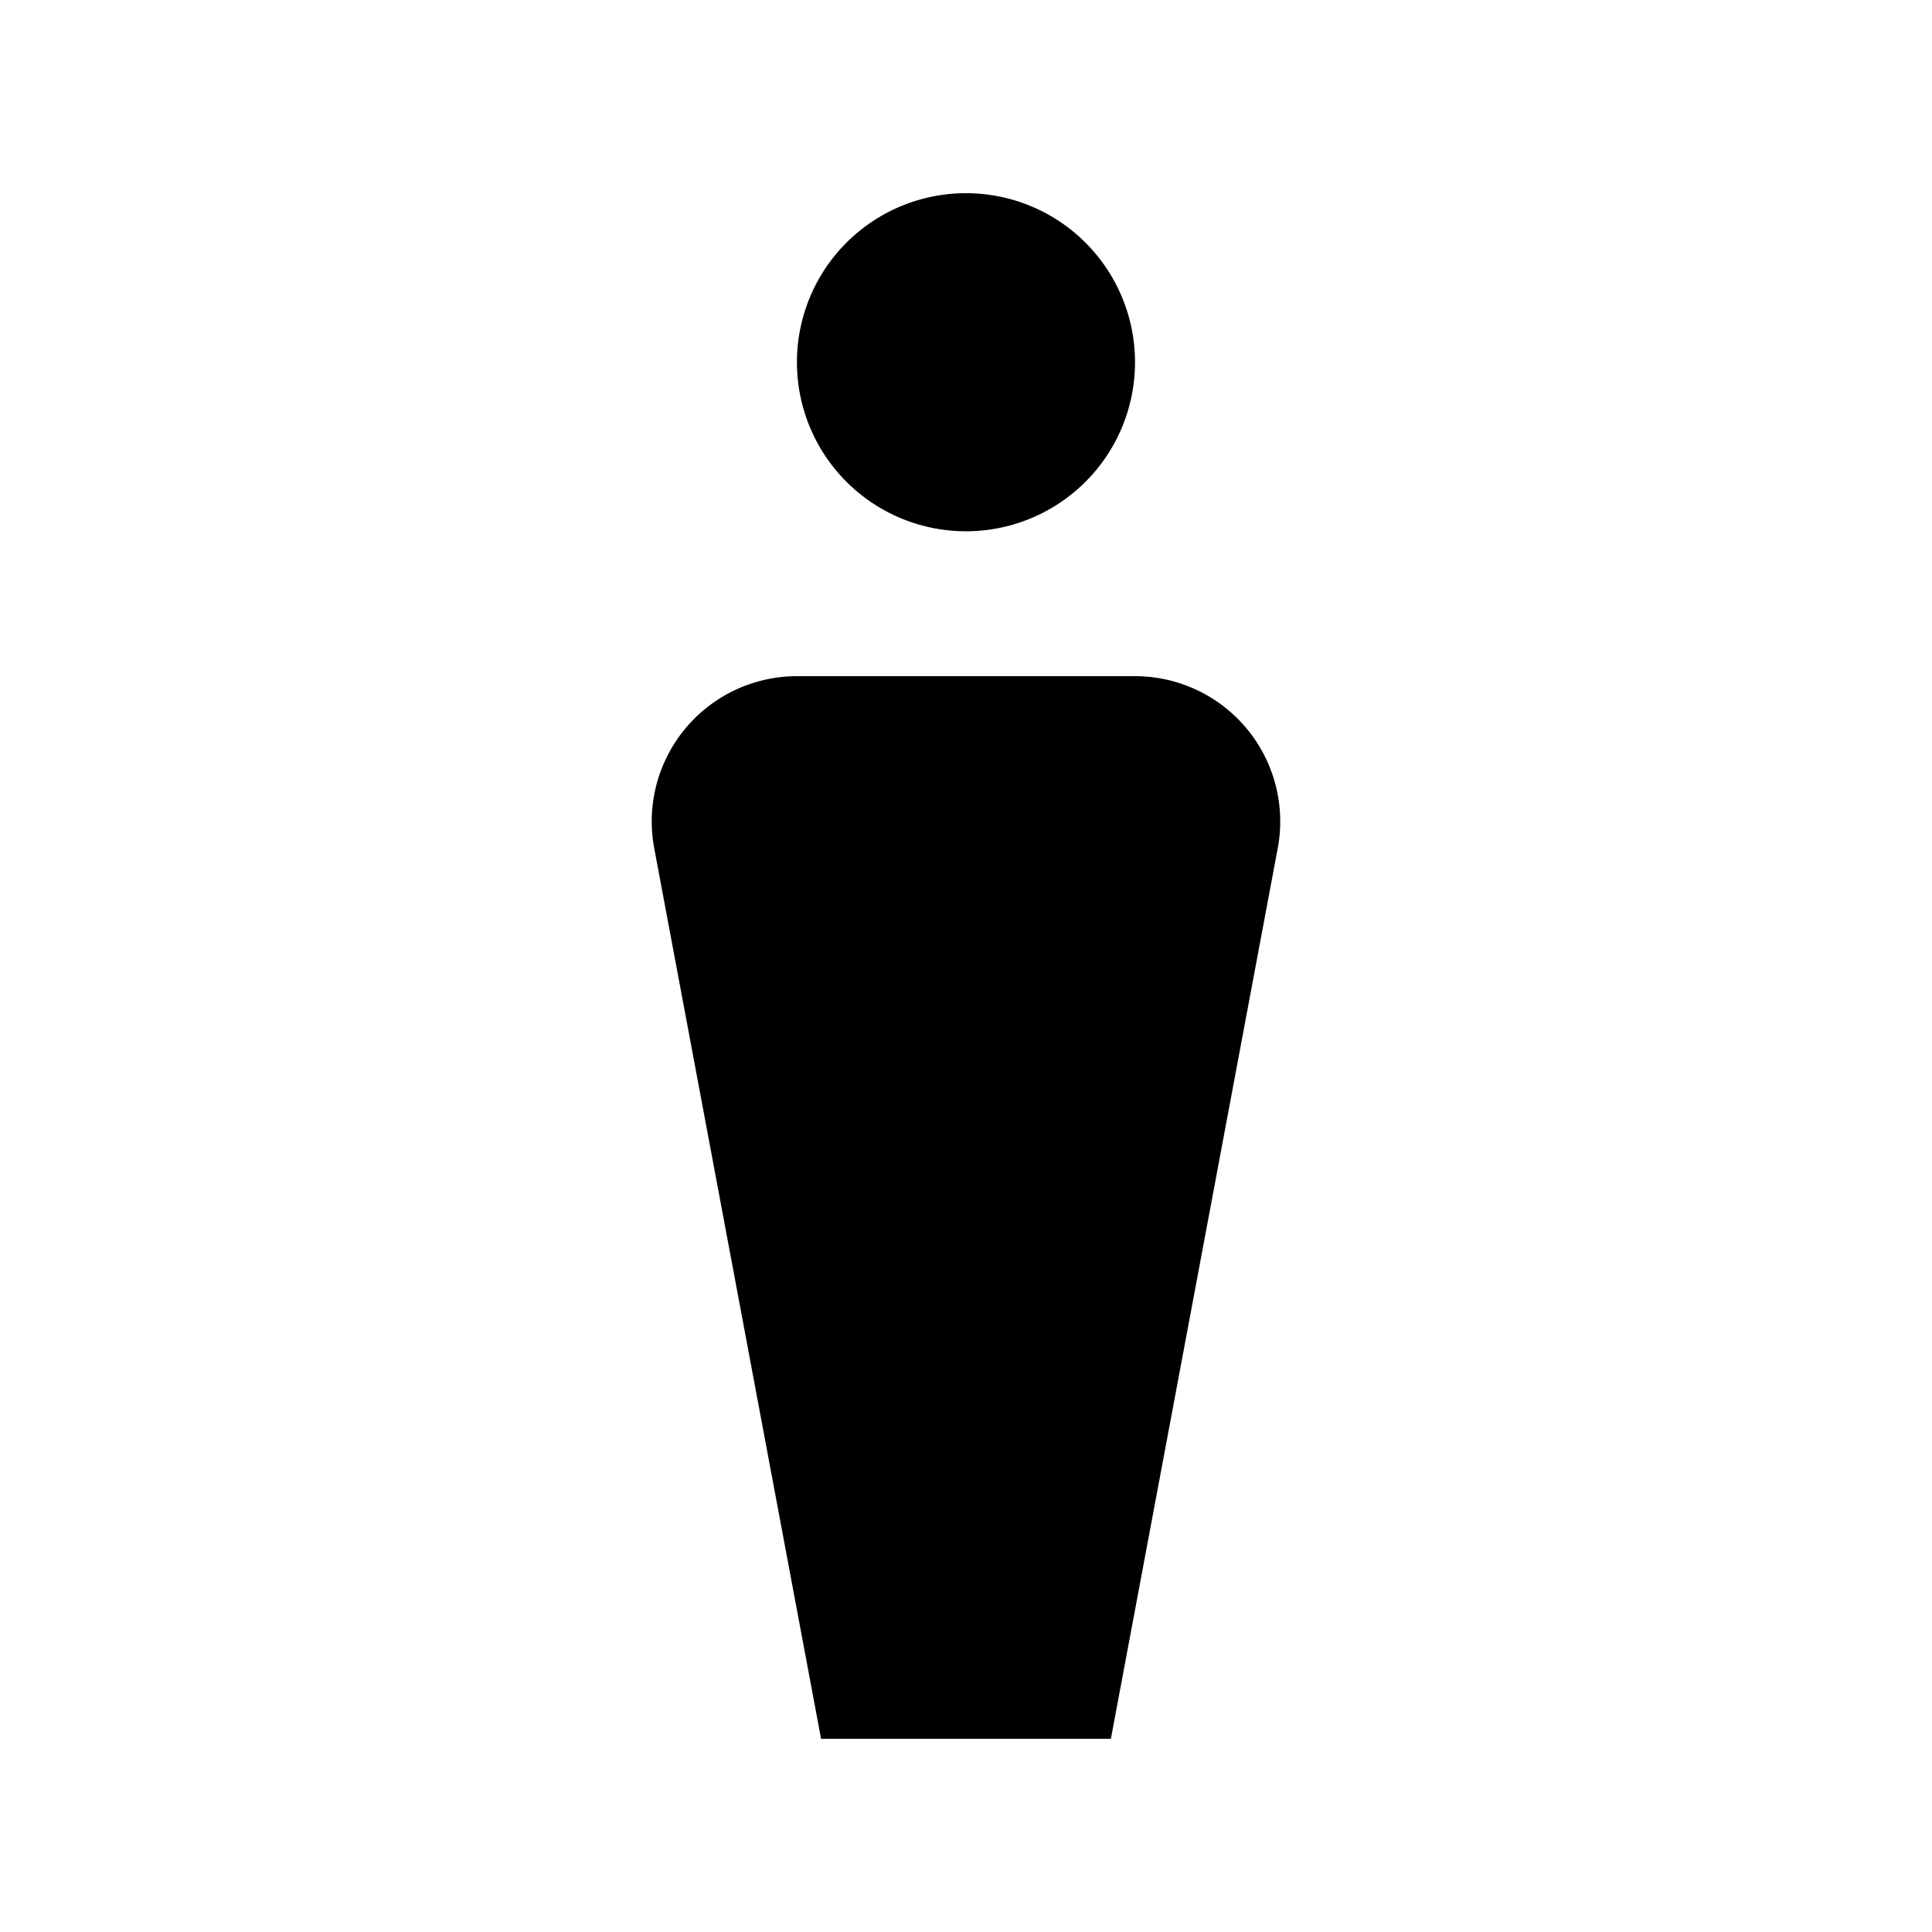
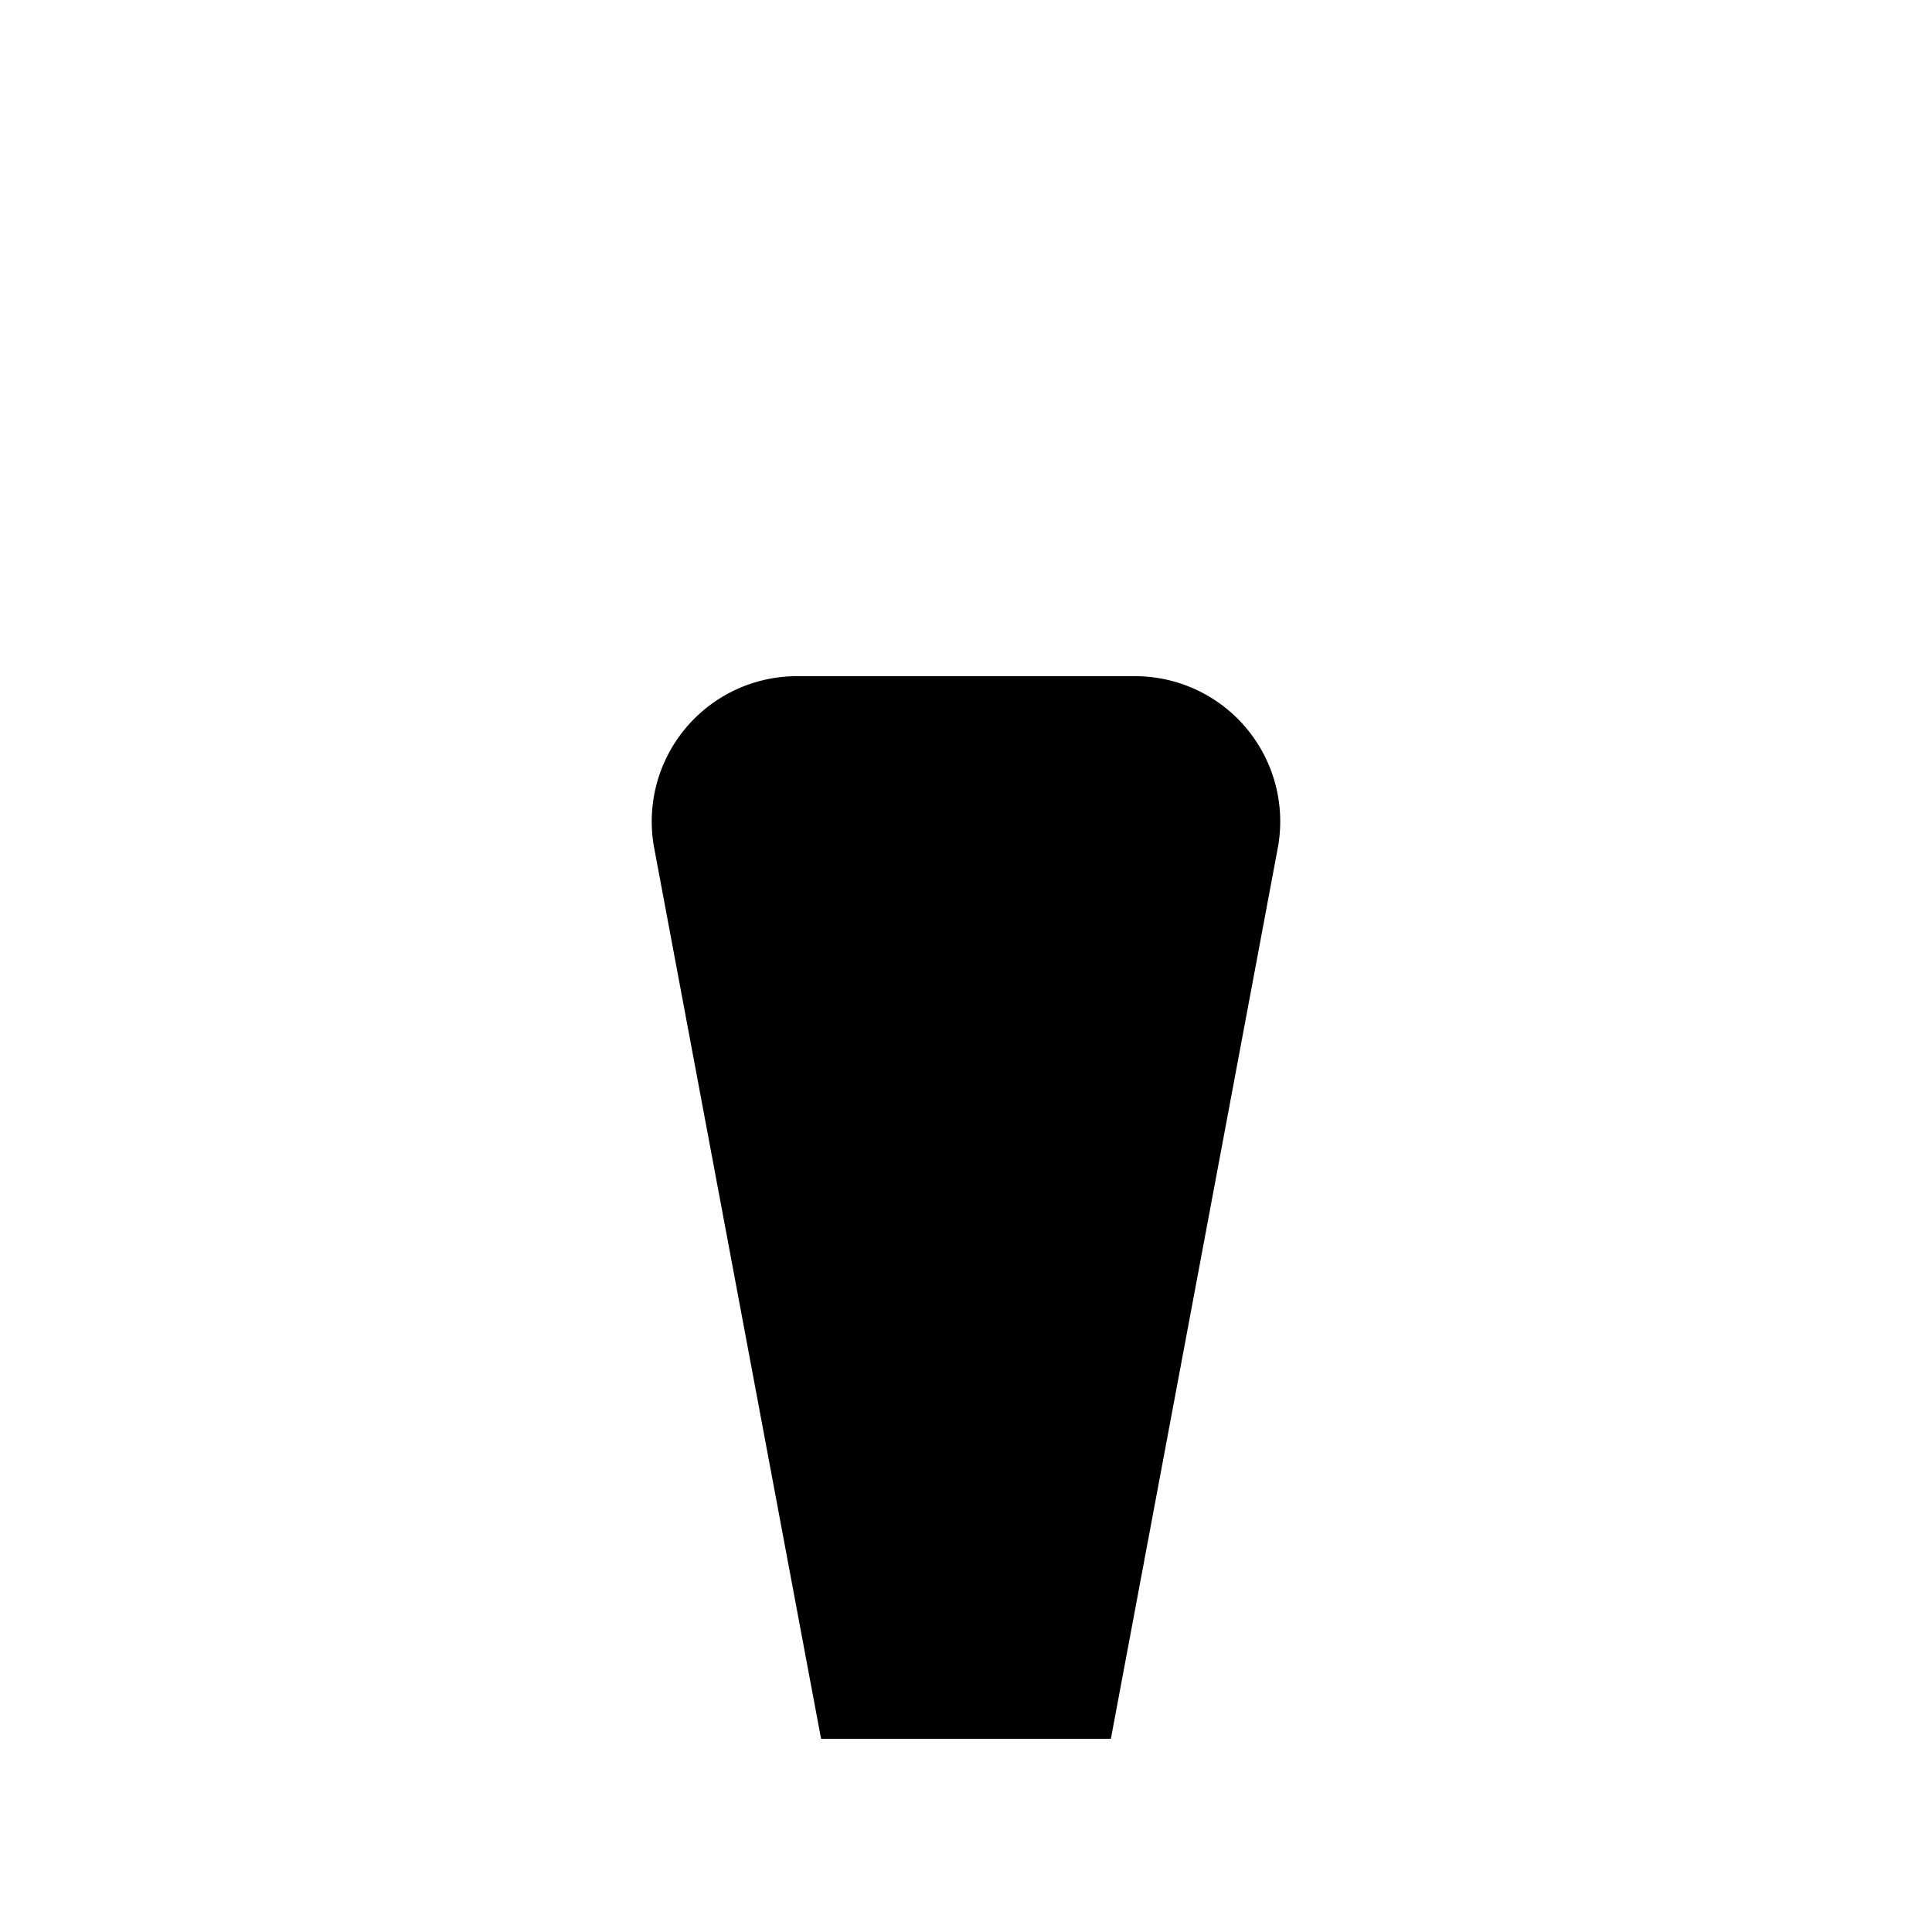
<svg xmlns="http://www.w3.org/2000/svg" id="Groupe_6408" data-name="Groupe 6408" width="37.453" height="37.453" viewBox="0 0 37.453 37.453">
  <g id="Groupe_6407" data-name="Groupe 6407" transform="translate(12.635 3.745)">
    <path id="Tracé_275" data-name="Tracé 275" d="M25.562,16.8H19.008a2.816,2.816,0,0,0-2.77,3.316L19.476,37.4h5.618l3.238-17.283A2.816,2.816,0,0,0,25.562,16.8Z" transform="translate(-16.194 -7.437)" />
-     <path id="Tracé_276" data-name="Tracé 276" d="M26.354,8.077A3.277,3.277,0,1,1,23.077,4.8,3.277,3.277,0,0,1,26.354,8.077Z" transform="translate(-16.986 -4.8)" />
  </g>
-   <path id="Tracé_277" data-name="Tracé 277" d="M0,0H37.453V37.453H0Z" fill="none" />
</svg>